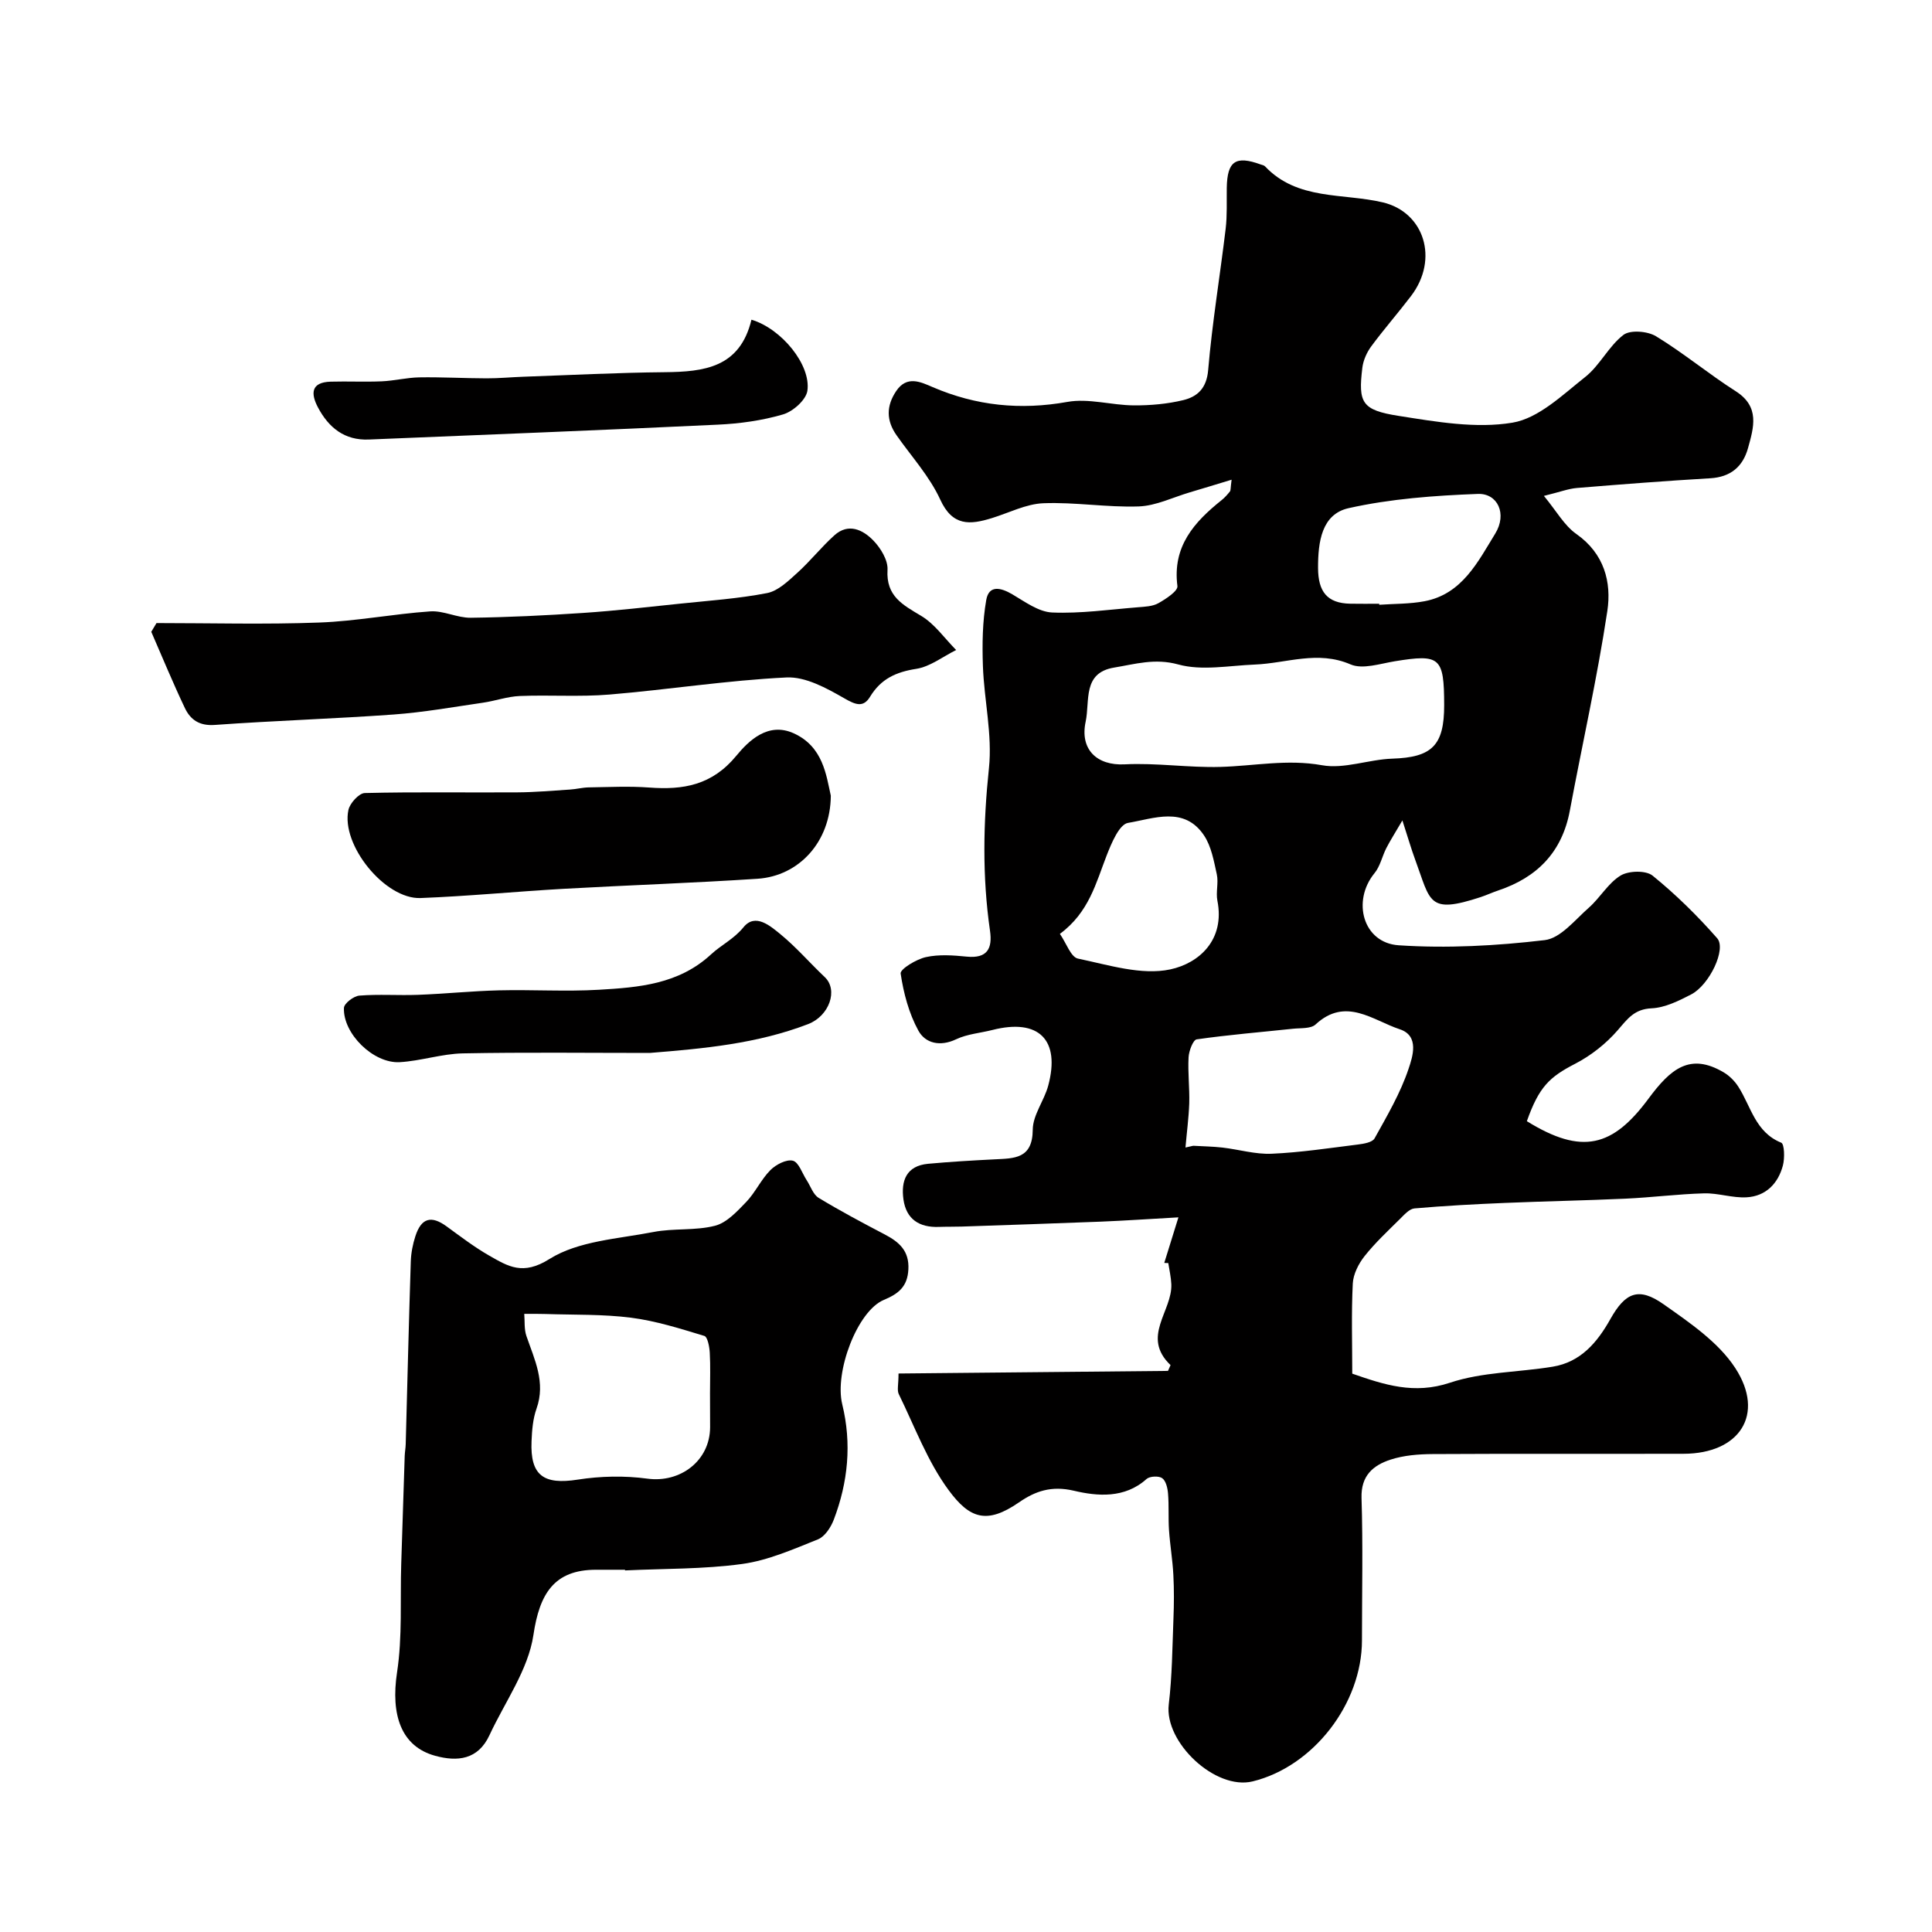
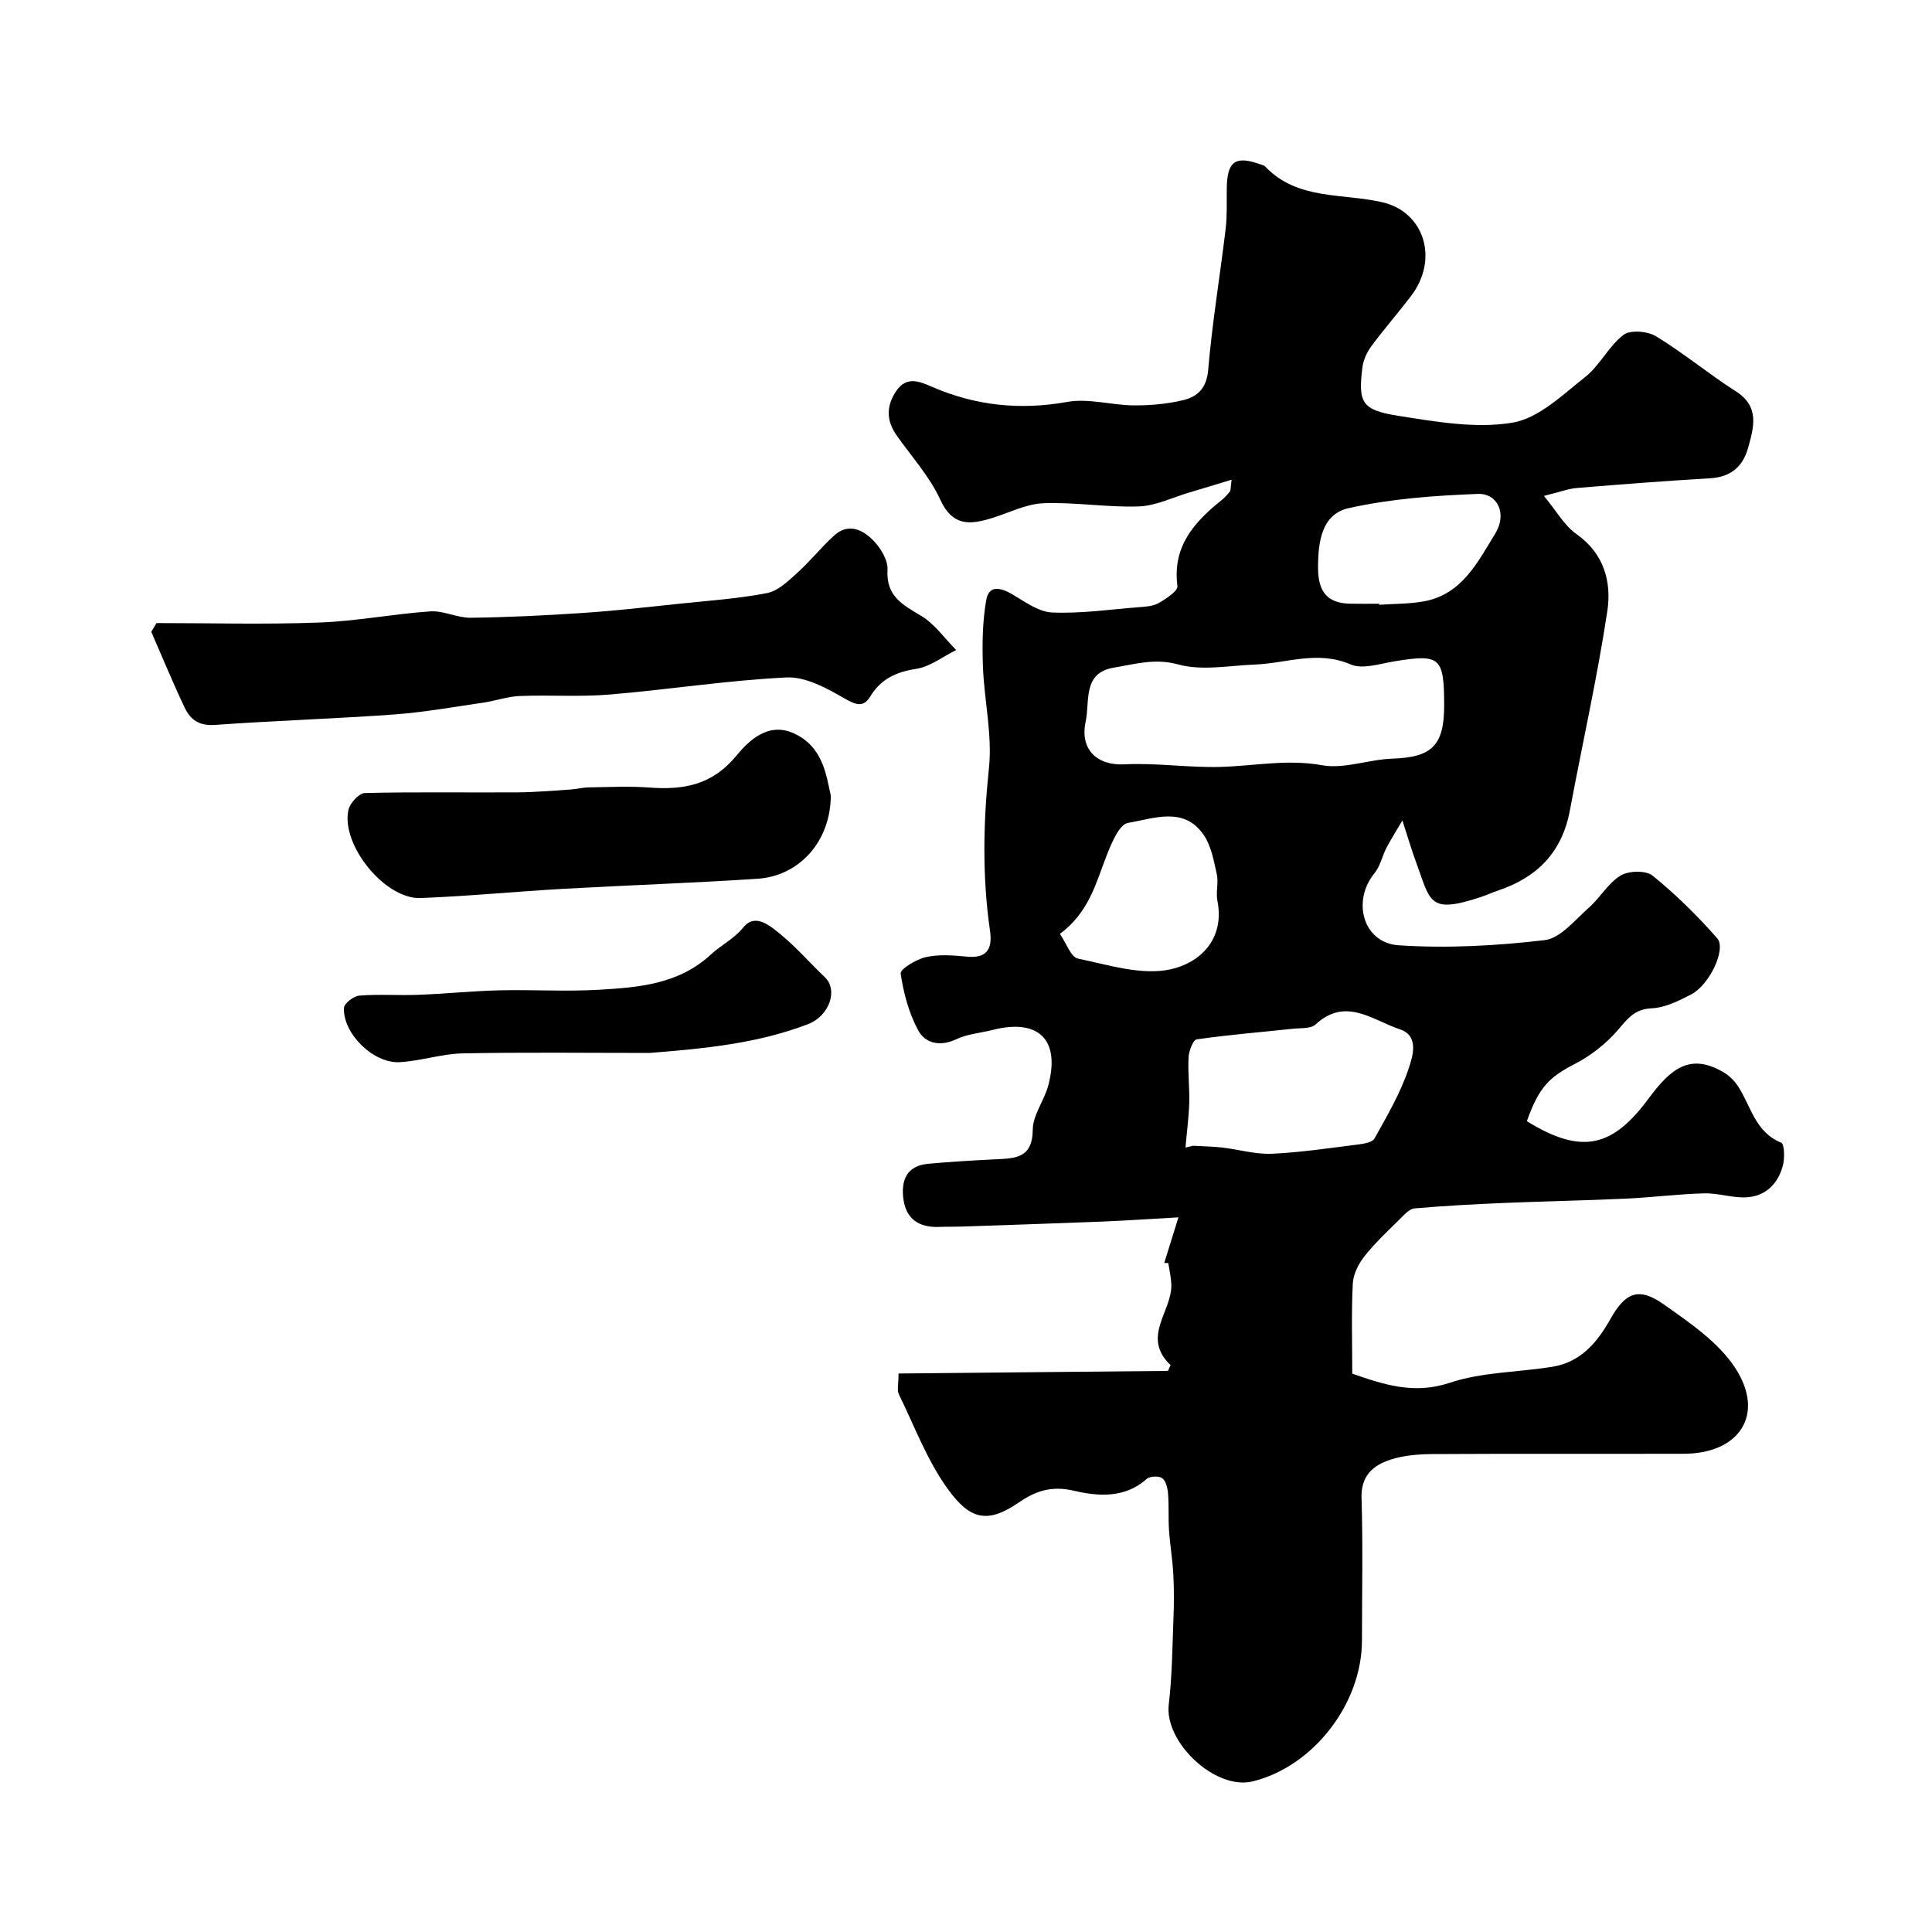
<svg xmlns="http://www.w3.org/2000/svg" enable-background="new 0 0 400 400" viewBox="0 0 400 400">
  <g fill="#010000">
    <path d="m241.05 261.47c.79-2.55 1.59-5.11 2.93-9.43-6.24.35-11.17.69-16.11.89-9.6.38-19.2.69-28.8 1.02-1.57.05-3.14.01-4.71.07-4.03.14-6.73-1.59-7.31-5.68-.54-3.86.58-6.97 5.1-7.39 4.58-.42 9.17-.69 13.76-.92 4.09-.21 7.87-.08 7.91-6.14.02-3.04 2.36-5.99 3.2-9.11 2.56-9.52-1.97-13.97-11.53-11.54-2.52.64-5.24.84-7.53 1.93-3.32 1.58-6.38.84-7.82-1.79-1.96-3.57-3.07-7.76-3.67-11.82-.13-.91 3.23-2.96 5.23-3.4 2.7-.6 5.66-.38 8.46-.1 4.25.42 5.34-1.68 4.81-5.35-1.62-11.22-1.41-22.37-.22-33.67.73-6.93-1-14.09-1.25-21.16-.16-4.55-.09-9.19.69-13.65.55-3.16 3-2.59 5.39-1.19 2.62 1.54 5.45 3.65 8.26 3.77 5.88.25 11.82-.61 17.73-1.08 1.45-.12 3.07-.17 4.27-.85 1.56-.88 4.07-2.52 3.93-3.55-1.06-8.2 3.46-13.23 9.16-17.79.64-.51 1.2-1.15 1.72-1.8.17-.21.1-.62.34-2.42-3.23.98-5.93 1.81-8.64 2.61-3.52 1.04-7.02 2.79-10.57 2.92-6.57.23-13.19-.92-19.76-.66-3.59.14-7.12 1.99-10.67 3.08-4.51 1.39-8.13 1.74-10.68-3.83-2.21-4.82-5.97-8.93-9.06-13.34-2.13-3.04-2.14-6.05-.06-9.14 2.21-3.29 5.09-1.87 7.53-.82 9.03 3.88 18.17 4.81 27.91 3.07 4.4-.79 9.16.69 13.76.72 3.42.02 6.93-.29 10.24-1.09 2.93-.72 4.83-2.44 5.15-6.24.83-9.77 2.45-19.48 3.62-29.23.33-2.79.19-5.64.23-8.47.09-5.54 1.82-6.74 7.02-4.85.31.11.69.17.9.39 6.7 7.1 16.13 5.5 24.39 7.46 8.53 2.02 11.69 11.71 5.83 19.4-2.68 3.52-5.61 6.86-8.23 10.41-.93 1.26-1.65 2.89-1.84 4.42-.88 7.26-.14 8.78 7.55 9.98 7.77 1.22 15.95 2.66 23.52 1.4 5.42-.9 10.39-5.76 15.07-9.46 3.04-2.4 4.85-6.36 7.91-8.71 1.41-1.08 5-.79 6.75.28 5.69 3.46 10.86 7.78 16.49 11.37 5.06 3.22 3.75 7.49 2.56 11.78-1.07 3.85-3.6 6-7.82 6.25-9.2.54-18.4 1.25-27.59 2.01-1.75.14-3.46.81-6.85 1.64 2.58 3.11 4.21 6.13 6.72 7.89 5.77 4.05 7.31 9.96 6.41 15.95-2.09 13.85-5.19 27.54-7.76 41.31-1.6 8.59-6.75 13.83-14.82 16.54-1.23.41-2.42.97-3.66 1.38-10.95 3.59-10.33.93-13.53-7.72-.83-2.24-1.48-4.54-2.66-8.16-1.53 2.62-2.51 4.14-3.33 5.74-.87 1.71-1.27 3.76-2.45 5.19-4.72 5.77-2.37 14.43 5 14.92 10.03.67 20.25.11 30.26-1.07 3.27-.39 6.25-4.19 9.12-6.71 2.35-2.07 4-5.09 6.58-6.66 1.67-1.01 5.23-1.1 6.62.02 4.81 3.9 9.28 8.3 13.37 12.96 1.96 2.23-1.6 9.67-5.37 11.63-2.57 1.33-5.42 2.75-8.2 2.88-3.56.16-4.96 2.15-6.97 4.48-2.43 2.82-5.57 5.3-8.88 7.01-5.29 2.73-7.47 4.77-9.98 11.88 11.43 7.07 17.78 5.33 25.18-4.66 4.58-6.19 8.59-9.57 15.57-5.45 1.21.71 2.32 1.84 3.07 3.03 2.6 4.09 3.5 9.37 8.84 11.53.67.27.75 3.21.35 4.72-.99 3.75-3.55 6.37-7.52 6.59-2.9.17-5.87-.9-8.79-.82-5.43.15-10.84.85-16.27 1.1-8.3.38-16.62.53-24.92.88-6.26.26-12.53.59-18.78 1.14-1.05.09-2.1 1.29-2.98 2.16-2.53 2.51-5.16 4.95-7.36 7.73-1.24 1.57-2.33 3.72-2.43 5.66-.31 6.14-.11 12.31-.11 18.66 6.66 2.31 12.81 4.35 20.22 1.88 6.71-2.24 14.18-2.15 21.28-3.32 5.8-.95 9.23-5.03 11.94-9.86 3.1-5.53 5.87-6.7 11.04-3.05 5.4 3.81 11.33 7.83 14.82 13.19 6.25 9.6.88 17.73-10.7 17.75-17.33.04-34.66-.04-51.99.06-2.92.02-5.97.26-8.71 1.16-3.57 1.17-6.12 3.3-5.98 7.92.31 9.82.09 19.66.09 29.49 0 13.12-10.09 26.14-22.64 29.2-7.71 1.88-18.3-8.08-17.36-15.93.7-5.87.74-11.83.97-17.76.12-3.02.14-6.06-.02-9.08-.16-3.1-.69-6.17-.9-9.27-.17-2.51.01-5.04-.2-7.55-.09-1.13-.43-2.63-1.21-3.19-.71-.51-2.58-.42-3.24.17-4.53 4.08-10.21 3.57-15.04 2.43-4.68-1.1-8.03.1-11.37 2.41-6.68 4.61-10.22 3.36-14.57-2.54-4.38-5.94-7.03-13.16-10.32-19.88-.39-.8-.05-1.97-.05-4.26 18.66-.18 37.23-.36 55.79-.54.18-.4.36-.8.53-1.2-6.15-5.87.39-11.16.16-16.75-.06-1.46-.41-2.92-.63-4.38-.26.01-.55-.01-.83-.03zm57.95-115.52c-.02-9.9-.85-10.57-10.24-9.04-3.04.5-6.64 1.72-9.14.65-6.82-2.95-13.25-.23-19.84.03-5.3.21-10.92 1.33-15.83-.02-4.85-1.34-8.93-.07-13.26.64-6.62 1.08-5 6.88-5.92 11.22-1.22 5.73 2.32 9.11 8.07 8.82 6.59-.34 13.25.72 19.86.53 6.99-.2 13.81-1.64 20.99-.35 4.62.84 9.69-1.2 14.58-1.36 8.19-.27 10.75-2.7 10.73-11.12zm-53.56 91.63c.53-.12 1.07-.24 1.6-.36 2.02.12 4.04.14 6.05.37 3.4.39 6.82 1.43 10.19 1.28 5.97-.26 11.92-1.17 17.86-1.91 1.22-.15 3-.45 3.45-1.27 2.6-4.68 5.36-9.38 7.04-14.41.82-2.45 2.31-6.82-1.82-8.18-5.58-1.84-11.19-6.78-17.43-1-.99.92-3.08.72-4.68.89-6.65.71-13.33 1.25-19.94 2.2-.75.11-1.61 2.4-1.68 3.72-.17 3.17.23 6.36.14 9.54-.11 3.04-.52 6.08-.78 9.13zm-26-44.23c1.34 1.93 2.27 4.82 3.75 5.12 6.32 1.31 13.15 3.51 19.12 2.23 5.94-1.28 11.34-6.09 9.74-14.21-.35-1.76.26-3.71-.12-5.45-.61-2.77-1.13-5.81-2.66-8.09-4.1-6.11-10.41-3.46-15.72-2.58-1.82.3-3.43 4.19-4.42 6.72-2.22 5.7-3.65 11.79-9.69 16.26zm66.11-68.35c0 .07.01.14.01.21 3.13-.22 6.31-.15 9.37-.73 7.8-1.47 11.07-8.2 14.64-14 2.52-4.1.49-8.38-3.6-8.22-8.96.34-18.05 1-26.76 2.95-5.58 1.25-6.34 6.99-6.32 12.4.02 4.86 1.86 7.29 6.66 7.38 2 .04 4 .01 6 .01z" />
-     <path d="m129.4 325c-2 0-4 0-6 0-8.7 0-11.7 4.99-12.96 13.5-1.07 7.21-5.91 13.87-9.11 20.77-2.36 5.07-6.62 5.52-11.26 4.24-6.98-1.92-9.22-8.4-7.86-17.3 1.12-7.35.62-14.95.86-22.44.23-7.45.47-14.89.72-22.34.03-.82.19-1.64.21-2.47.34-12.6.64-25.2 1.05-37.8.06-1.76.41-3.57.96-5.25 1.23-3.77 3.29-4.3 6.44-2.01 2.9 2.11 5.77 4.31 8.87 6.08 3.9 2.22 6.93 4.15 12.43.69 6-3.77 14.21-4.17 21.55-5.6 4.17-.81 8.64-.24 12.73-1.29 2.43-.62 4.58-2.97 6.46-4.92 1.9-1.98 3.08-4.66 5.01-6.6 1.14-1.15 3.32-2.28 4.65-1.95 1.22.31 1.93 2.61 2.86 4.03.81 1.24 1.33 2.95 2.46 3.65 4.48 2.72 9.11 5.18 13.75 7.61 2.97 1.56 5.05 3.39 4.85 7.21-.18 3.55-2.01 5.04-5.08 6.32-5.47 2.28-10.26 14.89-8.61 21.63 1.99 8.14 1.2 16.11-1.75 23.86-.6 1.59-1.86 3.52-3.29 4.09-5.1 2.04-10.3 4.35-15.66 5.09-8 1.1-16.17.95-24.27 1.34 0-.04 0-.09-.01-.14zm17.6-36.48c0-2.82.11-5.66-.05-8.47-.07-1.22-.45-3.25-1.12-3.46-4.98-1.51-10.02-3.11-15.15-3.77-5.84-.75-11.8-.57-17.71-.77-1.48-.05-2.95-.03-4.43-.03.13 1.54-.04 3.18.45 4.59 1.68 4.89 4.03 9.58 2.09 15.04-.75 2.11-.94 4.48-1.03 6.75-.3 7.11 2.51 9.04 9.56 7.94 4.72-.74 9.71-.84 14.44-.2 6.8.92 12.94-3.7 12.97-10.64-.01-2.33-.02-4.65-.02-6.98z" />
    <path d="m32.4 129c11.24 0 22.49.31 33.71-.11 7.67-.28 15.29-1.78 22.96-2.31 2.76-.19 5.6 1.36 8.4 1.32 7.76-.1 15.52-.48 23.27-1 6.71-.45 13.39-1.22 20.08-1.92 6.01-.63 12.08-1.04 18-2.19 2.27-.44 4.37-2.49 6.22-4.16 2.71-2.44 4.99-5.35 7.7-7.79 2.93-2.64 5.93-1.15 8.09 1.08 1.51 1.56 3.04 4.07 2.92 6.06-.32 5.46 3.13 7.23 6.97 9.53 2.81 1.68 4.85 4.66 7.24 7.07-2.75 1.36-5.38 3.45-8.27 3.9-4.19.65-7.31 2.08-9.55 5.77-1.41 2.32-3.02 1.66-5.35.32-3.66-2.1-8.01-4.5-11.95-4.31-12.25.59-24.43 2.52-36.67 3.54-6.14.51-12.37.05-18.54.3-2.57.1-5.09 1.02-7.66 1.39-6.14.89-12.27 1.99-18.45 2.44-12.34.89-24.71 1.27-37.05 2.16-3.2.23-5.05-1.08-6.21-3.53-2.46-5.18-4.65-10.49-6.94-15.75.36-.6.72-1.21 1.08-1.81z" />
    <path d="m172.01 164.74c-.06 9.57-6.6 16.64-15.19 17.2-13.37.88-26.77 1.33-40.15 2.08-9.87.56-19.73 1.53-29.61 1.91-7.35.28-16.51-11.01-14.92-18.25.31-1.4 2.19-3.46 3.38-3.49 10.52-.26 21.05-.07 31.58-.14 3.64-.02 7.27-.35 10.9-.58 1.31-.08 2.6-.43 3.91-.45 4.17-.06 8.35-.28 12.49.03 7.07.53 13.01-.47 18.04-6.57 2.52-3.06 6.54-7.05 11.84-4.68 6.14 2.75 6.78 8.7 7.73 12.94z" />
    <path d="m134.53 218c-12.9 0-25.81-.16-38.71.09-4.36.09-8.69 1.57-13.06 1.82-5.46.31-11.78-5.92-11.55-11.24.04-.93 2.02-2.45 3.2-2.54 4.02-.32 8.08-.01 12.12-.16 5.59-.21 11.17-.79 16.76-.93 6.9-.17 13.82.28 20.7-.12 8.27-.49 16.52-1.12 23.24-7.34 2.09-1.94 4.7-3.15 6.71-5.61 2.44-3 5.55-.26 7.7 1.5 3.25 2.67 6.03 5.91 9.11 8.82 2.84 2.68.95 8.05-3.44 9.74-10.57 4.06-21.58 5.07-32.78 5.97z" />
-     <path d="m155.58 66.19c6.24 1.86 12.36 9.38 11.58 14.72-.28 1.89-2.98 4.29-5.04 4.89-4.33 1.27-8.95 1.91-13.48 2.12-24.08 1.15-48.18 2.08-72.28 3.08-5.02.21-8.3-2.45-10.52-6.63-1.53-2.88-1.48-5.23 2.62-5.35 3.52-.1 7.04.08 10.55-.07 2.6-.11 5.18-.77 7.78-.82 4.65-.08 9.3.19 13.94.2 2.54.01 5.07-.24 7.61-.33 9.75-.34 19.49-.85 29.25-.94 8.16-.08 15.6-.92 17.99-10.87z" />
  </g>
</svg>